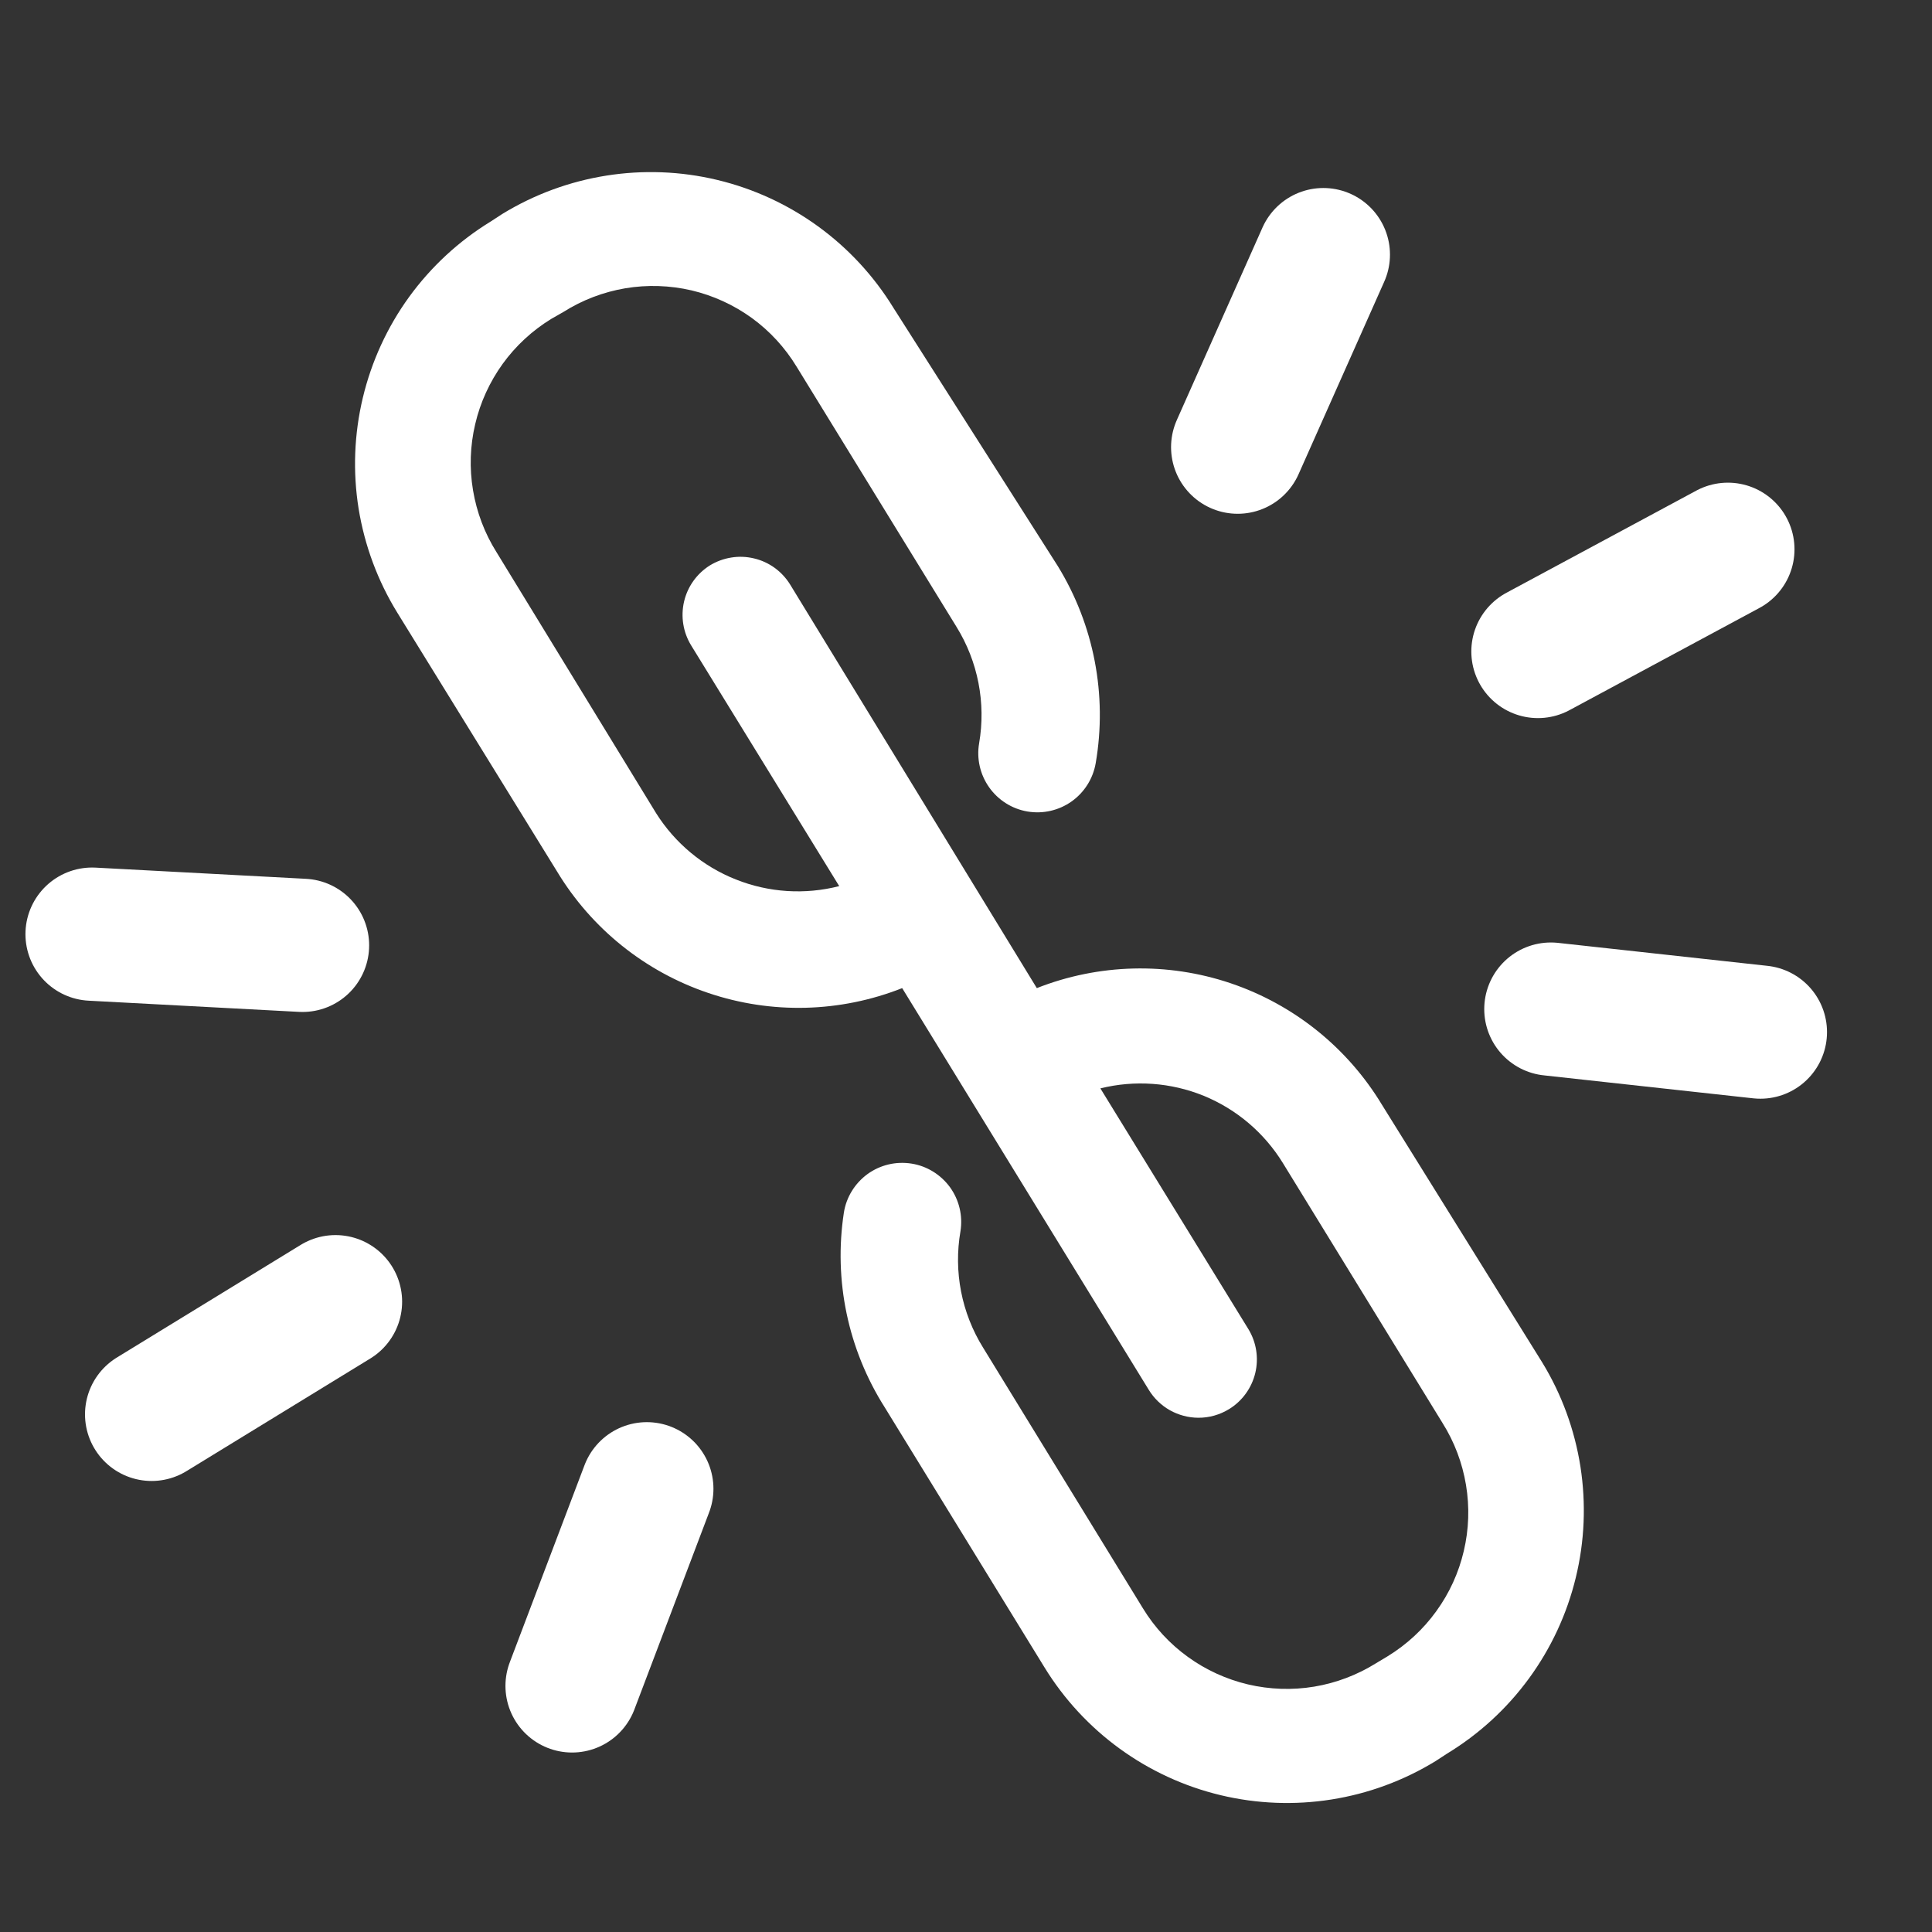
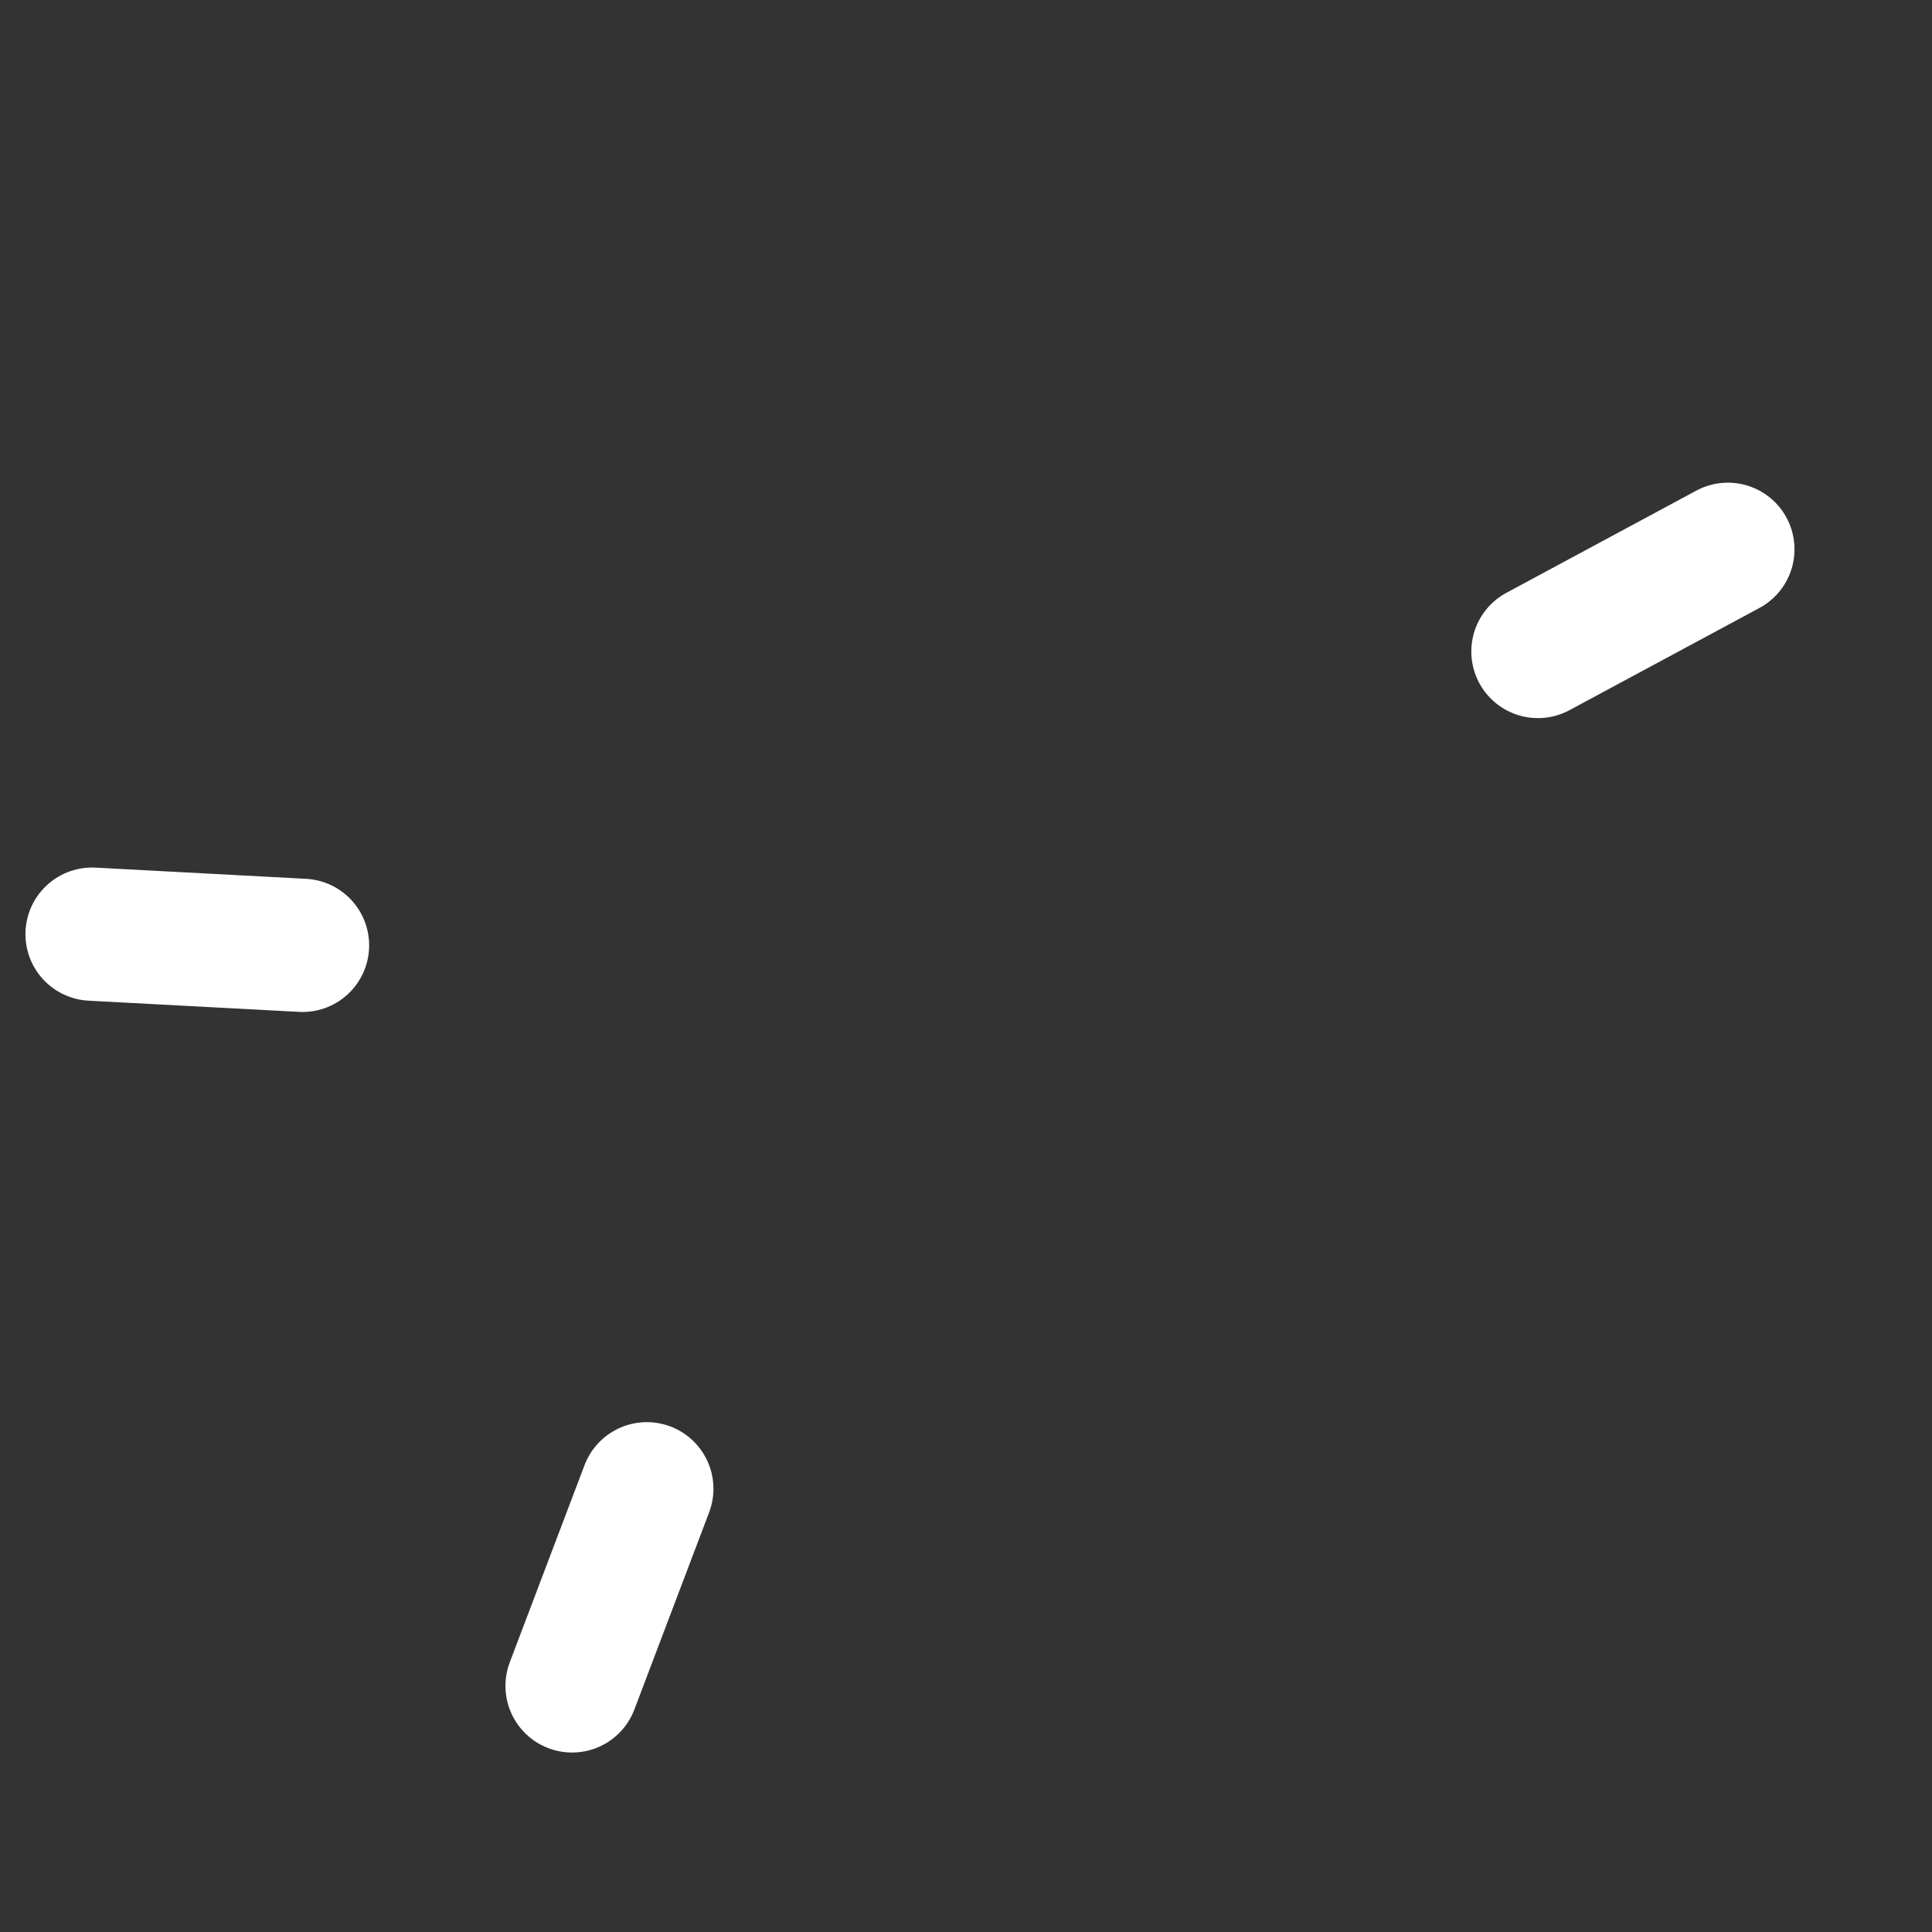
<svg xmlns="http://www.w3.org/2000/svg" width="29" height="29" viewBox="0 0 29 29" fill="none">
  <rect x="0" y="0" width="29" height="29" fill="#333333" stroke="none" />
  <g clip-path="url(#clip0_1012_20252)">
-     <path d="M23.149 20.45L20.743 16.582C20.226 15.726 19.422 15.08 18.473 14.759C17.525 14.439 16.494 14.465 15.563 14.832L11.862 8.777C11.802 8.679 11.723 8.593 11.63 8.525C11.536 8.457 11.43 8.408 11.318 8.382C11.206 8.355 11.09 8.35 10.976 8.369C10.862 8.387 10.752 8.428 10.654 8.488C10.459 8.611 10.32 8.806 10.268 9.03C10.216 9.255 10.254 9.491 10.374 9.687L12.597 13.301C12.082 13.433 11.539 13.398 11.045 13.201C10.551 13.005 10.133 12.657 9.849 12.207L7.452 8.287C7.274 8.004 7.155 7.688 7.1 7.358C7.045 7.029 7.056 6.691 7.133 6.366C7.209 6.04 7.35 5.733 7.545 5.462C7.741 5.191 7.989 4.962 8.274 4.787L8.458 4.682C8.741 4.503 9.057 4.383 9.387 4.327C9.717 4.272 10.055 4.283 10.381 4.359C10.706 4.436 11.014 4.577 11.285 4.773C11.556 4.97 11.784 5.219 11.958 5.505L14.356 9.407C14.68 9.929 14.801 10.552 14.697 11.157C14.657 11.389 14.712 11.627 14.848 11.819C14.984 12.011 15.191 12.142 15.423 12.181C15.655 12.22 15.893 12.166 16.085 12.03C16.277 11.894 16.407 11.687 16.447 11.455C16.623 10.433 16.421 9.381 15.878 8.497L13.411 4.621C12.819 3.656 11.868 2.965 10.767 2.701C9.666 2.437 8.505 2.621 7.539 3.212L7.364 3.326C6.886 3.619 6.471 4.003 6.141 4.457C5.812 4.911 5.576 5.426 5.446 5.971C5.316 6.516 5.294 7.082 5.383 7.636C5.473 8.189 5.67 8.72 5.964 9.197L8.362 13.082C8.879 13.939 9.683 14.585 10.632 14.905C11.58 15.226 12.611 15.2 13.542 14.832L17.243 20.861C17.321 20.989 17.43 21.094 17.56 21.168C17.691 21.241 17.837 21.28 17.987 21.281C18.151 21.282 18.311 21.236 18.451 21.15C18.647 21.029 18.788 20.834 18.842 20.61C18.896 20.385 18.859 20.148 18.739 19.951L16.517 16.337C17.033 16.209 17.577 16.248 18.07 16.449C18.562 16.651 18.977 17.004 19.256 17.457L21.653 21.36C21.831 21.643 21.95 21.959 22.005 22.289C22.06 22.619 22.049 22.956 21.972 23.281C21.896 23.607 21.756 23.914 21.559 24.185C21.364 24.456 21.116 24.685 20.831 24.86L20.656 24.965C20.372 25.142 20.057 25.262 19.727 25.317C19.397 25.372 19.059 25.36 18.734 25.284C18.409 25.207 18.101 25.067 17.831 24.871C17.559 24.675 17.33 24.427 17.156 24.142L14.758 20.231C14.433 19.709 14.312 19.086 14.417 18.481C14.435 18.366 14.431 18.249 14.404 18.136C14.377 18.022 14.328 17.916 14.26 17.821C14.191 17.727 14.105 17.647 14.006 17.586C13.907 17.525 13.797 17.484 13.682 17.466C13.567 17.448 13.45 17.452 13.336 17.479C13.223 17.506 13.116 17.555 13.022 17.623C12.928 17.692 12.848 17.778 12.787 17.877C12.726 17.976 12.685 18.086 12.667 18.201C12.511 19.217 12.729 20.255 13.279 21.123L15.677 25.026C16.269 25.991 17.22 26.682 18.321 26.946C19.422 27.21 20.583 27.026 21.548 26.435L21.723 26.321C22.203 26.029 22.62 25.646 22.951 25.193C23.282 24.74 23.521 24.226 23.653 23.681C23.786 23.136 23.809 22.57 23.723 22.015C23.636 21.461 23.442 20.929 23.149 20.45Z" fill="white" />
-     <path d="M23.279 15.147L26.424 15.492" stroke="white" stroke-width="2" stroke-linecap="round" />
    <path d="M4.541 14.19L1.382 14.022" stroke="white" stroke-width="2" stroke-linecap="round" />
    <path d="M23.085 9.779L25.936 8.245" stroke="white" stroke-width="2" stroke-linecap="round" />
-     <path d="M5.036 19.539L2.276 21.23" stroke="white" stroke-width="2" stroke-linecap="round" />
-     <path d="M18.578 6.712L19.864 3.822" stroke="white" stroke-width="2" stroke-linecap="round" />
    <path d="M9.709 22.347L8.587 25.306" stroke="white" stroke-width="2" stroke-linecap="round" />
  </g>
  <defs>
    <clipPath id="clip0_1012_20252">
      <rect width="28" height="28" fill="white" transform="translate(0.154 0.832)" />
    </clipPath>
  </defs>
</svg>